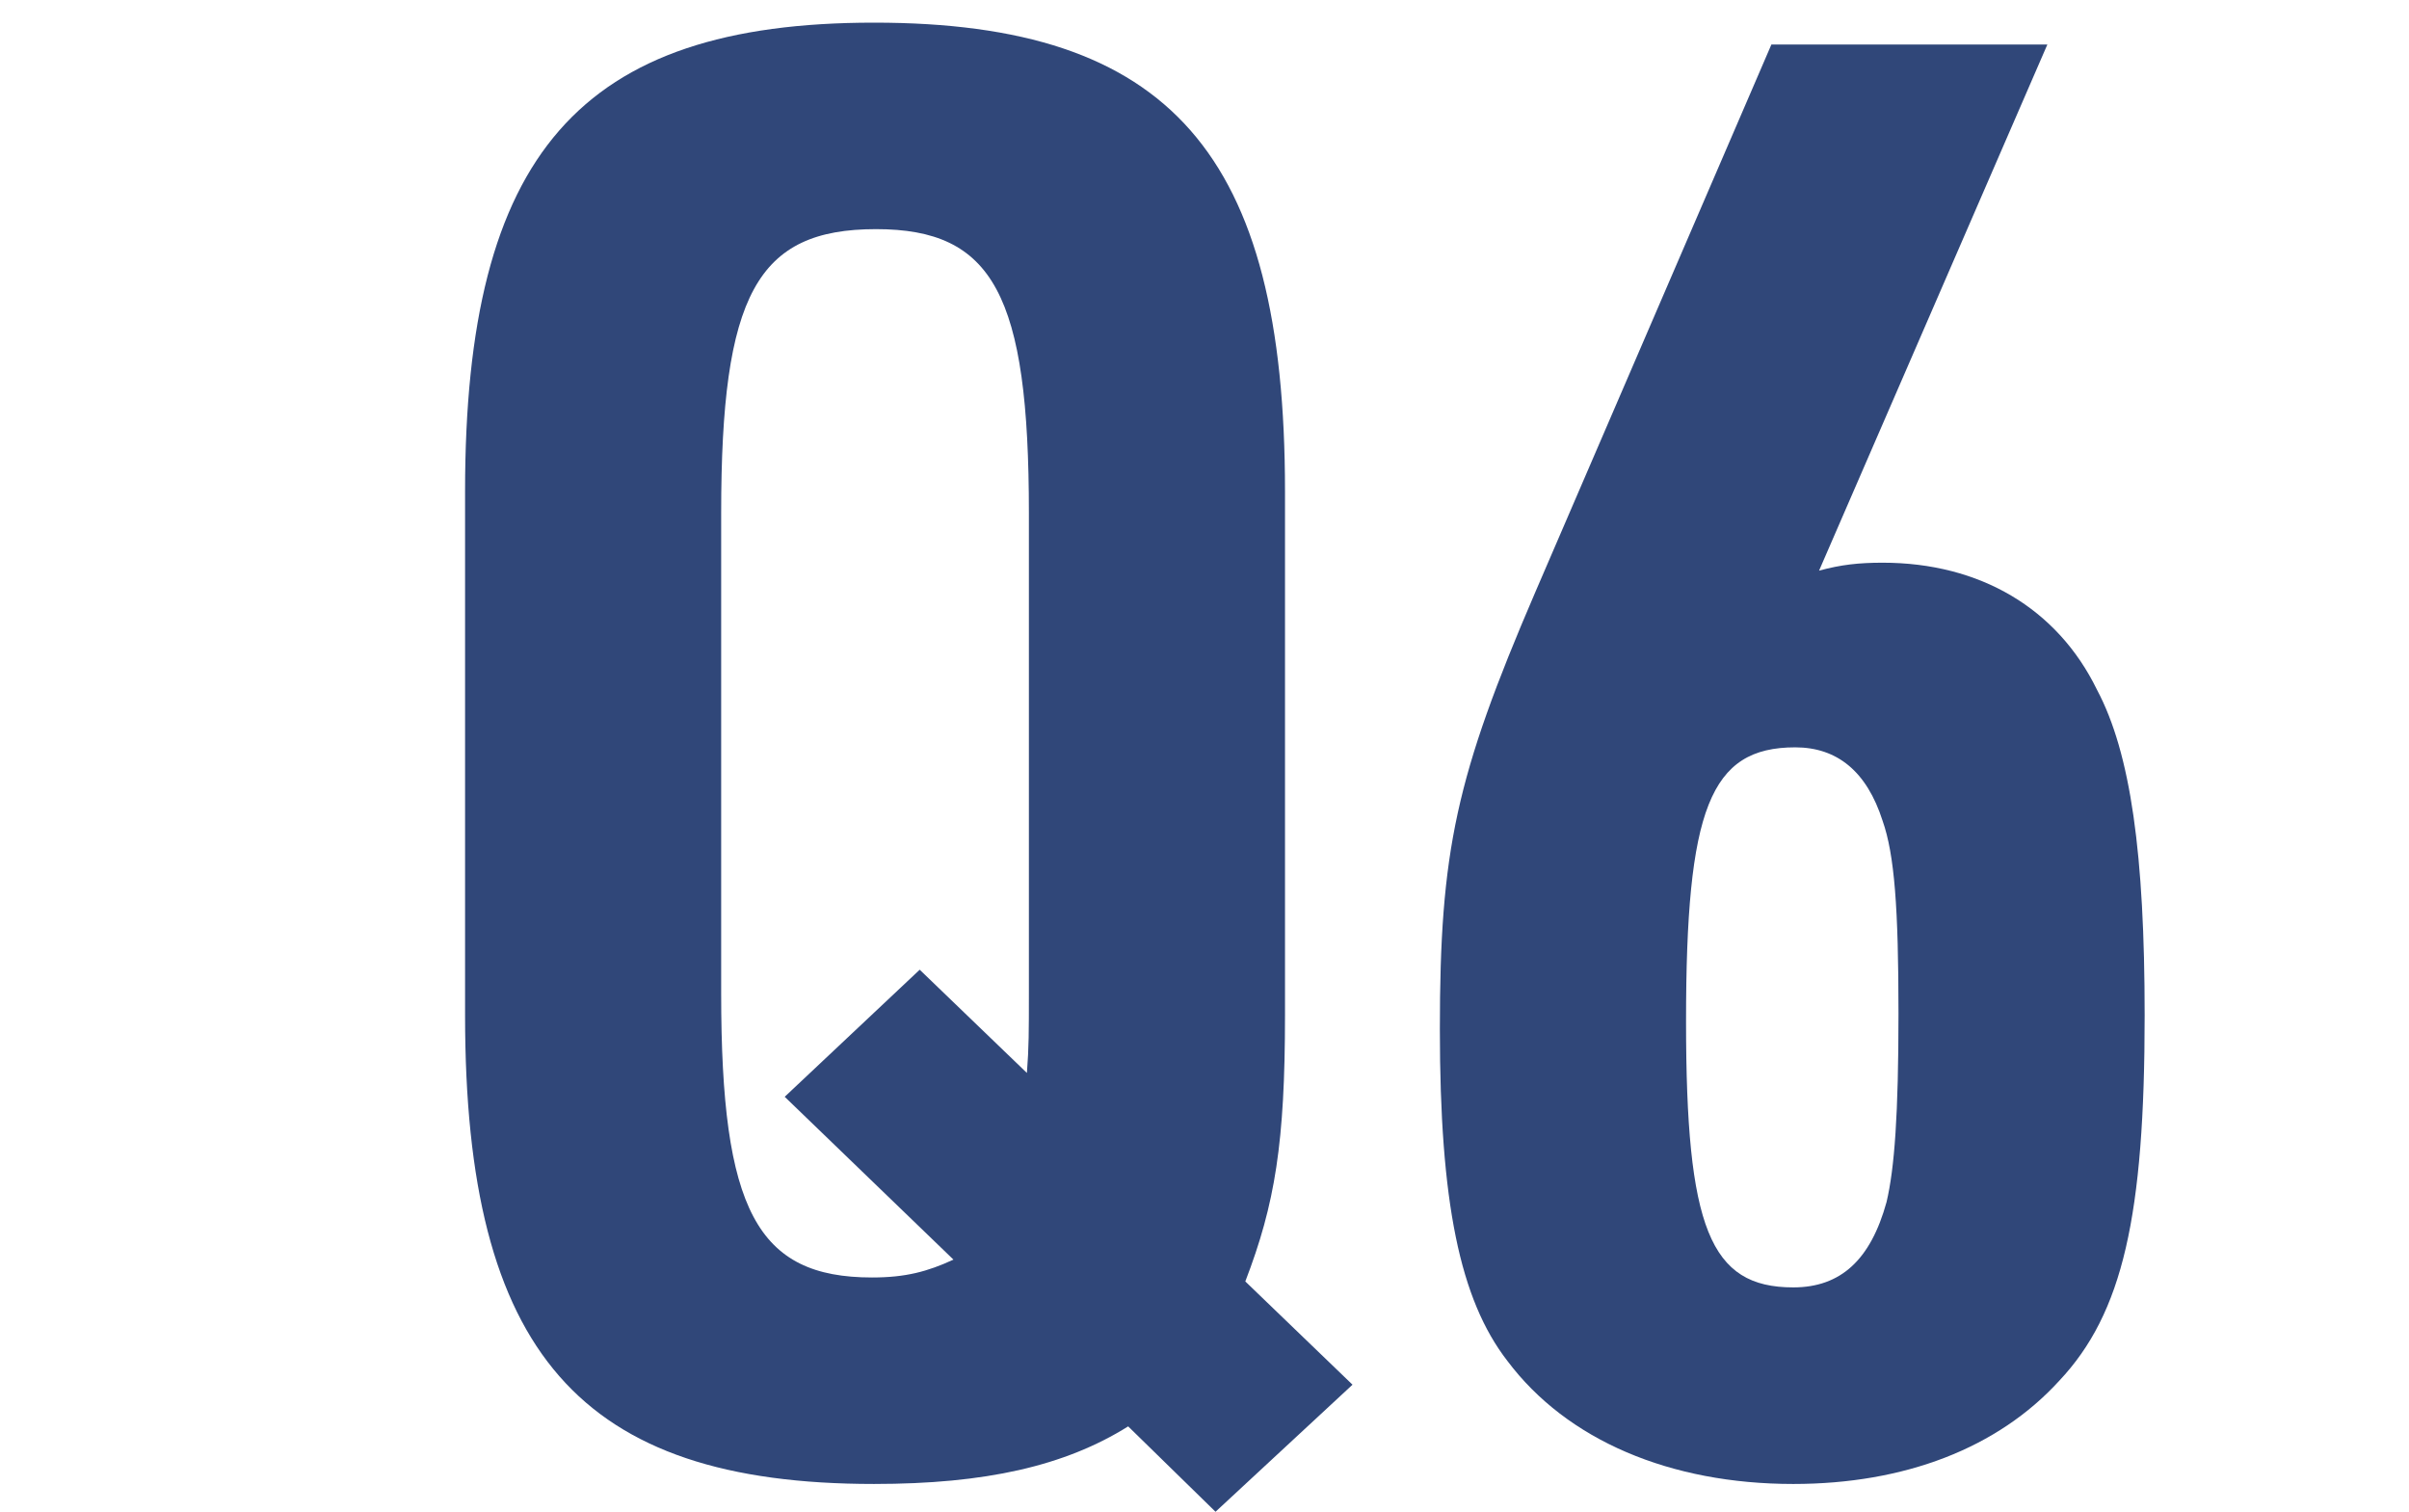
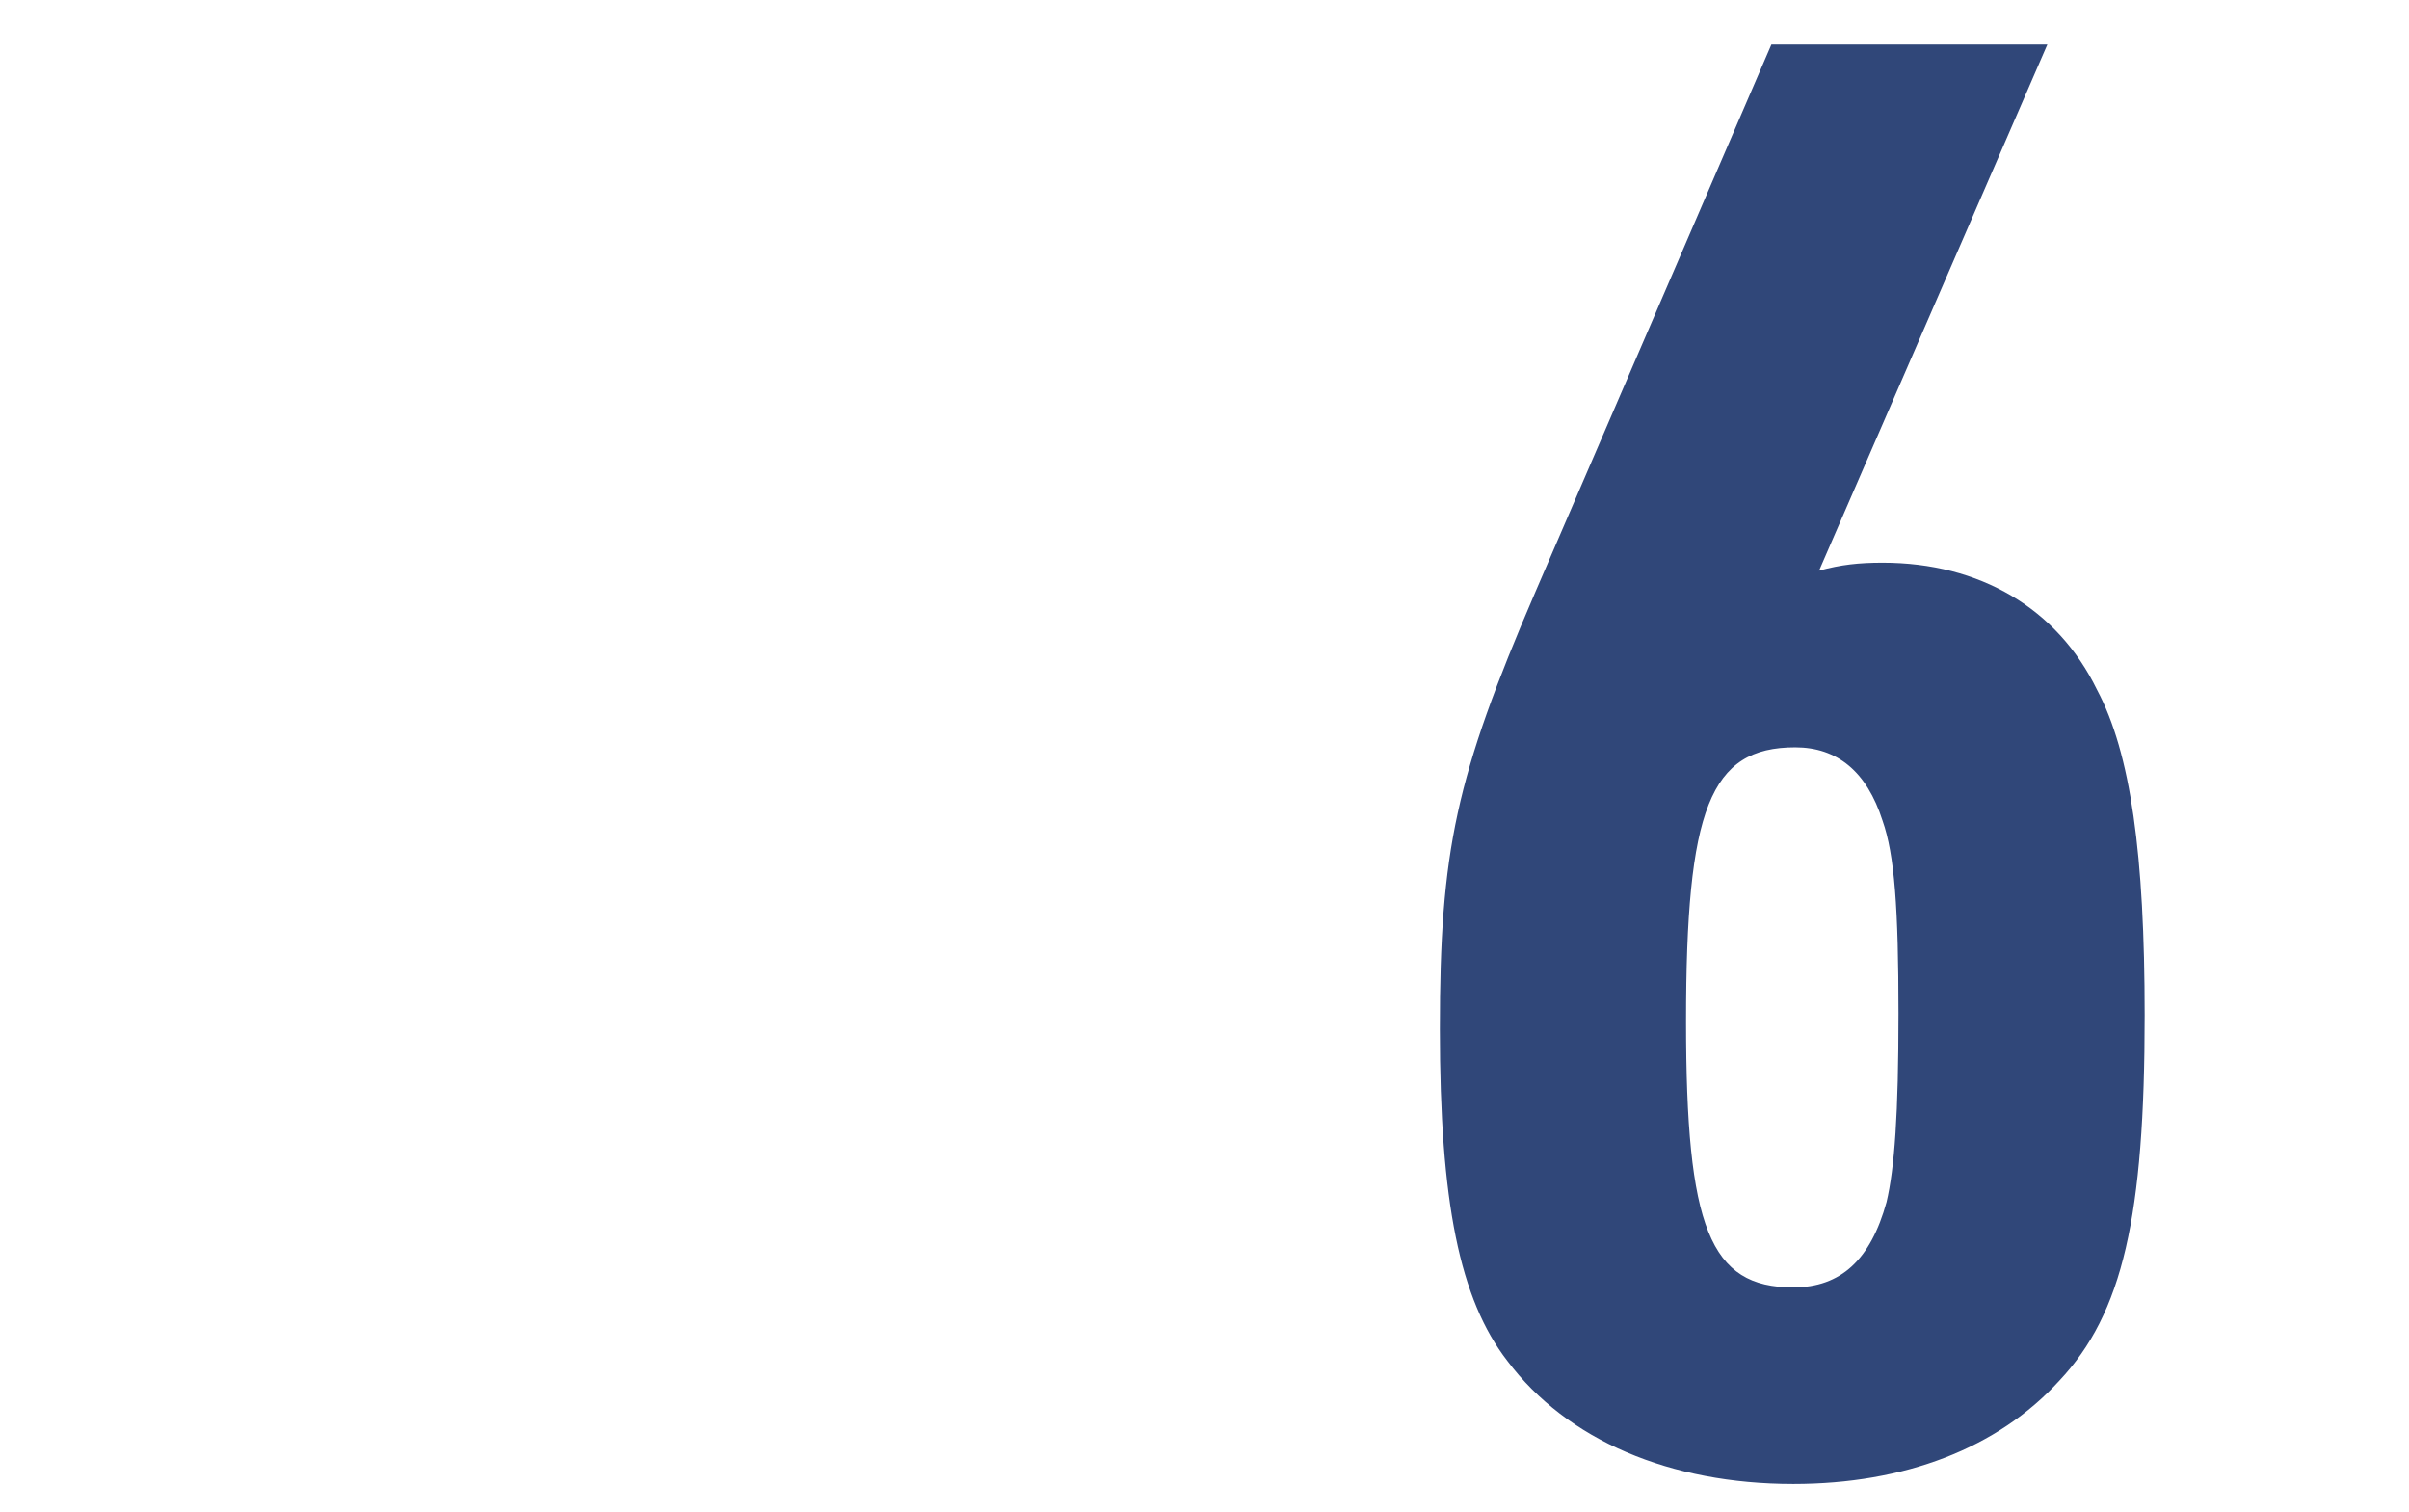
<svg xmlns="http://www.w3.org/2000/svg" version="1.1" x="0px" y="0px" width="290px" height="182px" viewBox="0 0 290 182" style="enable-background:new 0 0 290 182;" xml:space="preserve">
  <style type="text/css">
	.st0{fill:#304779;}
</style>
  <g id="レイヤー_6">
    <g>
-       <path class="st0" d="M135.811,171.698c-7.648,4.78-17.208,6.931-30.592,6.931c-35.372,0-49.233-15.773-49.233-56.403V59.13    c0-40.63,13.862-56.404,49.233-56.404c35.611,0,49.472,15.774,49.472,56.404v63.096c0,15.296-1.194,22.704-4.779,32.025    l12.906,12.429l-16.491,15.295L135.811,171.698z M94.464,132.024l16.252-15.296l12.906,12.428c0.239-3.107,0.239-5.02,0.239-9.561    V61.759c0-26.29-4.302-34.177-18.403-34.177c-14.34,0-18.642,7.887-18.642,34.177v57.837c0,26.051,4.302,34.178,18.164,34.178    c4.063,0,6.692-0.717,9.799-2.151L94.464,132.024z" />
      <path class="st0" d="M218.982,68.69c2.629-0.717,4.779-0.956,7.648-0.956c11.711,0,21.031,5.497,25.811,15.296    c4.064,7.648,5.736,19.837,5.736,39.196c0,24.139-2.629,35.85-10.277,43.976c-7.408,8.126-18.641,12.428-32.025,12.428    c-14.818,0-27.246-5.258-34.416-14.818c-5.734-7.408-8.125-19.119-8.125-39.912c0-21.51,1.912-30.354,11.471-52.58l28.441-65.964    h33.221L218.982,68.69z M202.969,122.942c0,24.856,2.869,32.026,12.906,32.026c5.736,0,9.322-3.347,11.232-10.277    c0.957-4.063,1.436-10.516,1.436-22.705c0-12.667-0.479-19.119-1.912-23.183c-1.912-5.976-5.498-8.843-10.516-8.843    C205.838,89.961,202.969,97.369,202.969,122.942z" />
    </g>
  </g>
</svg>